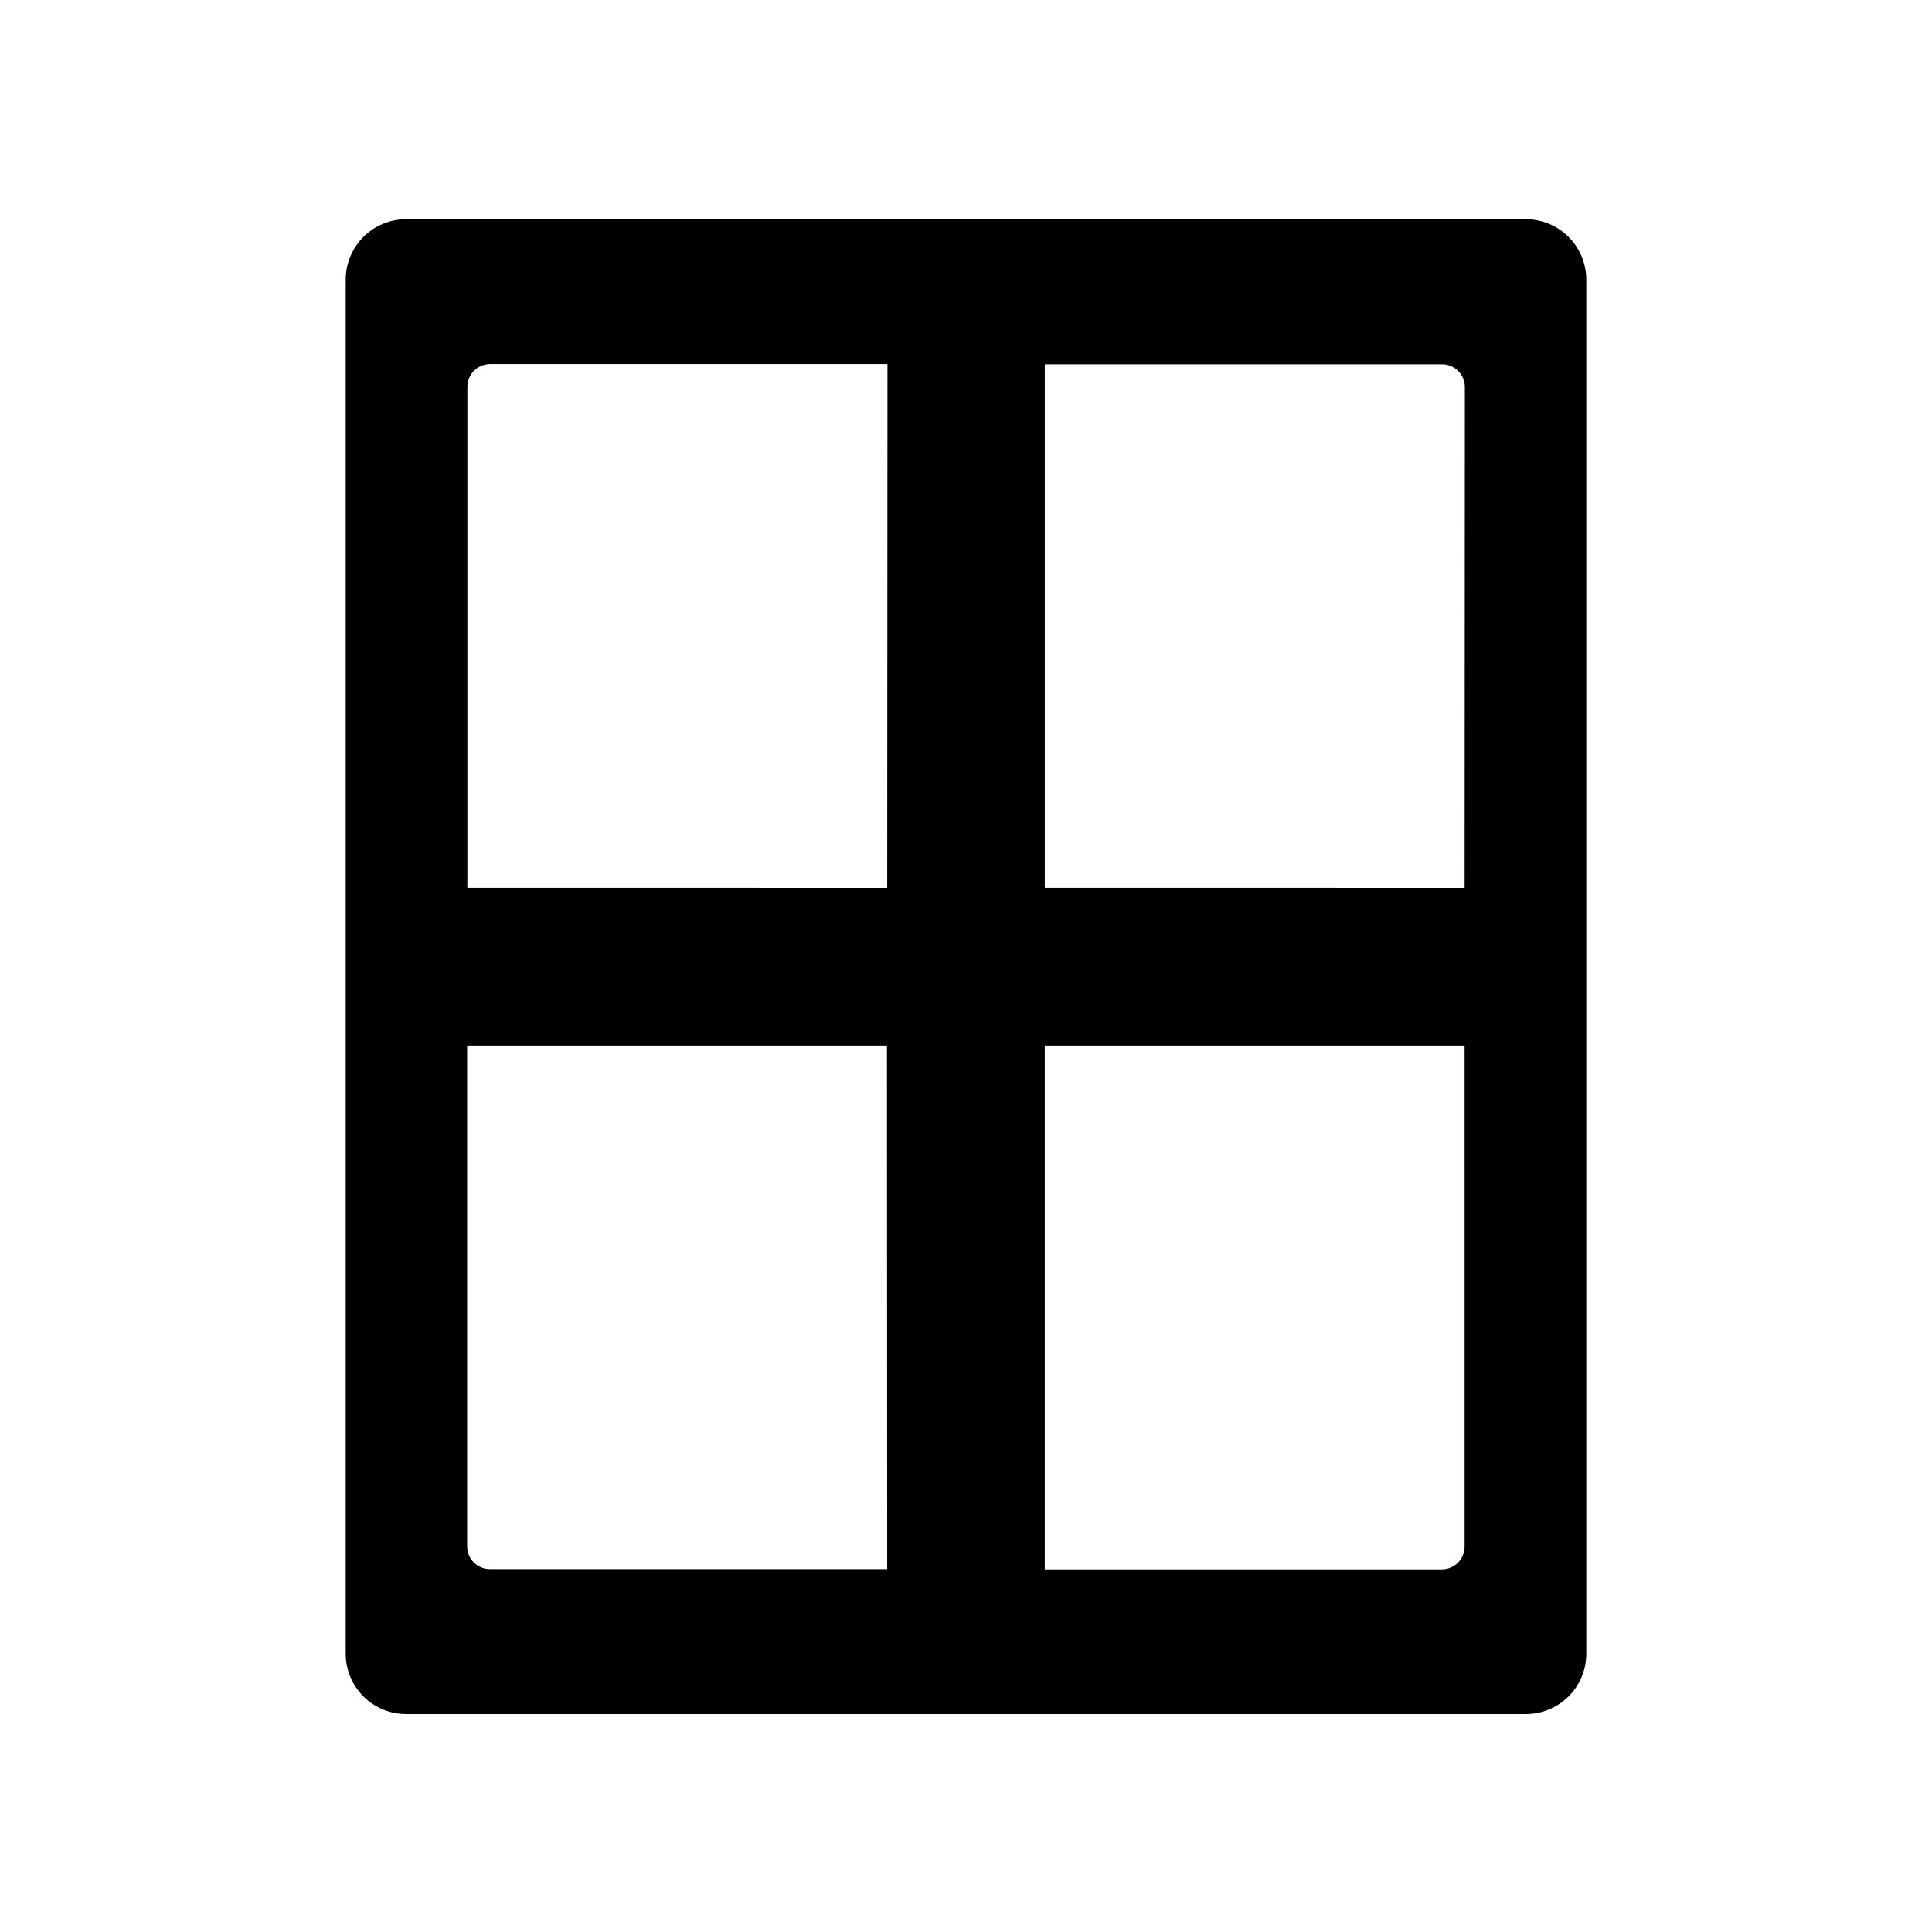
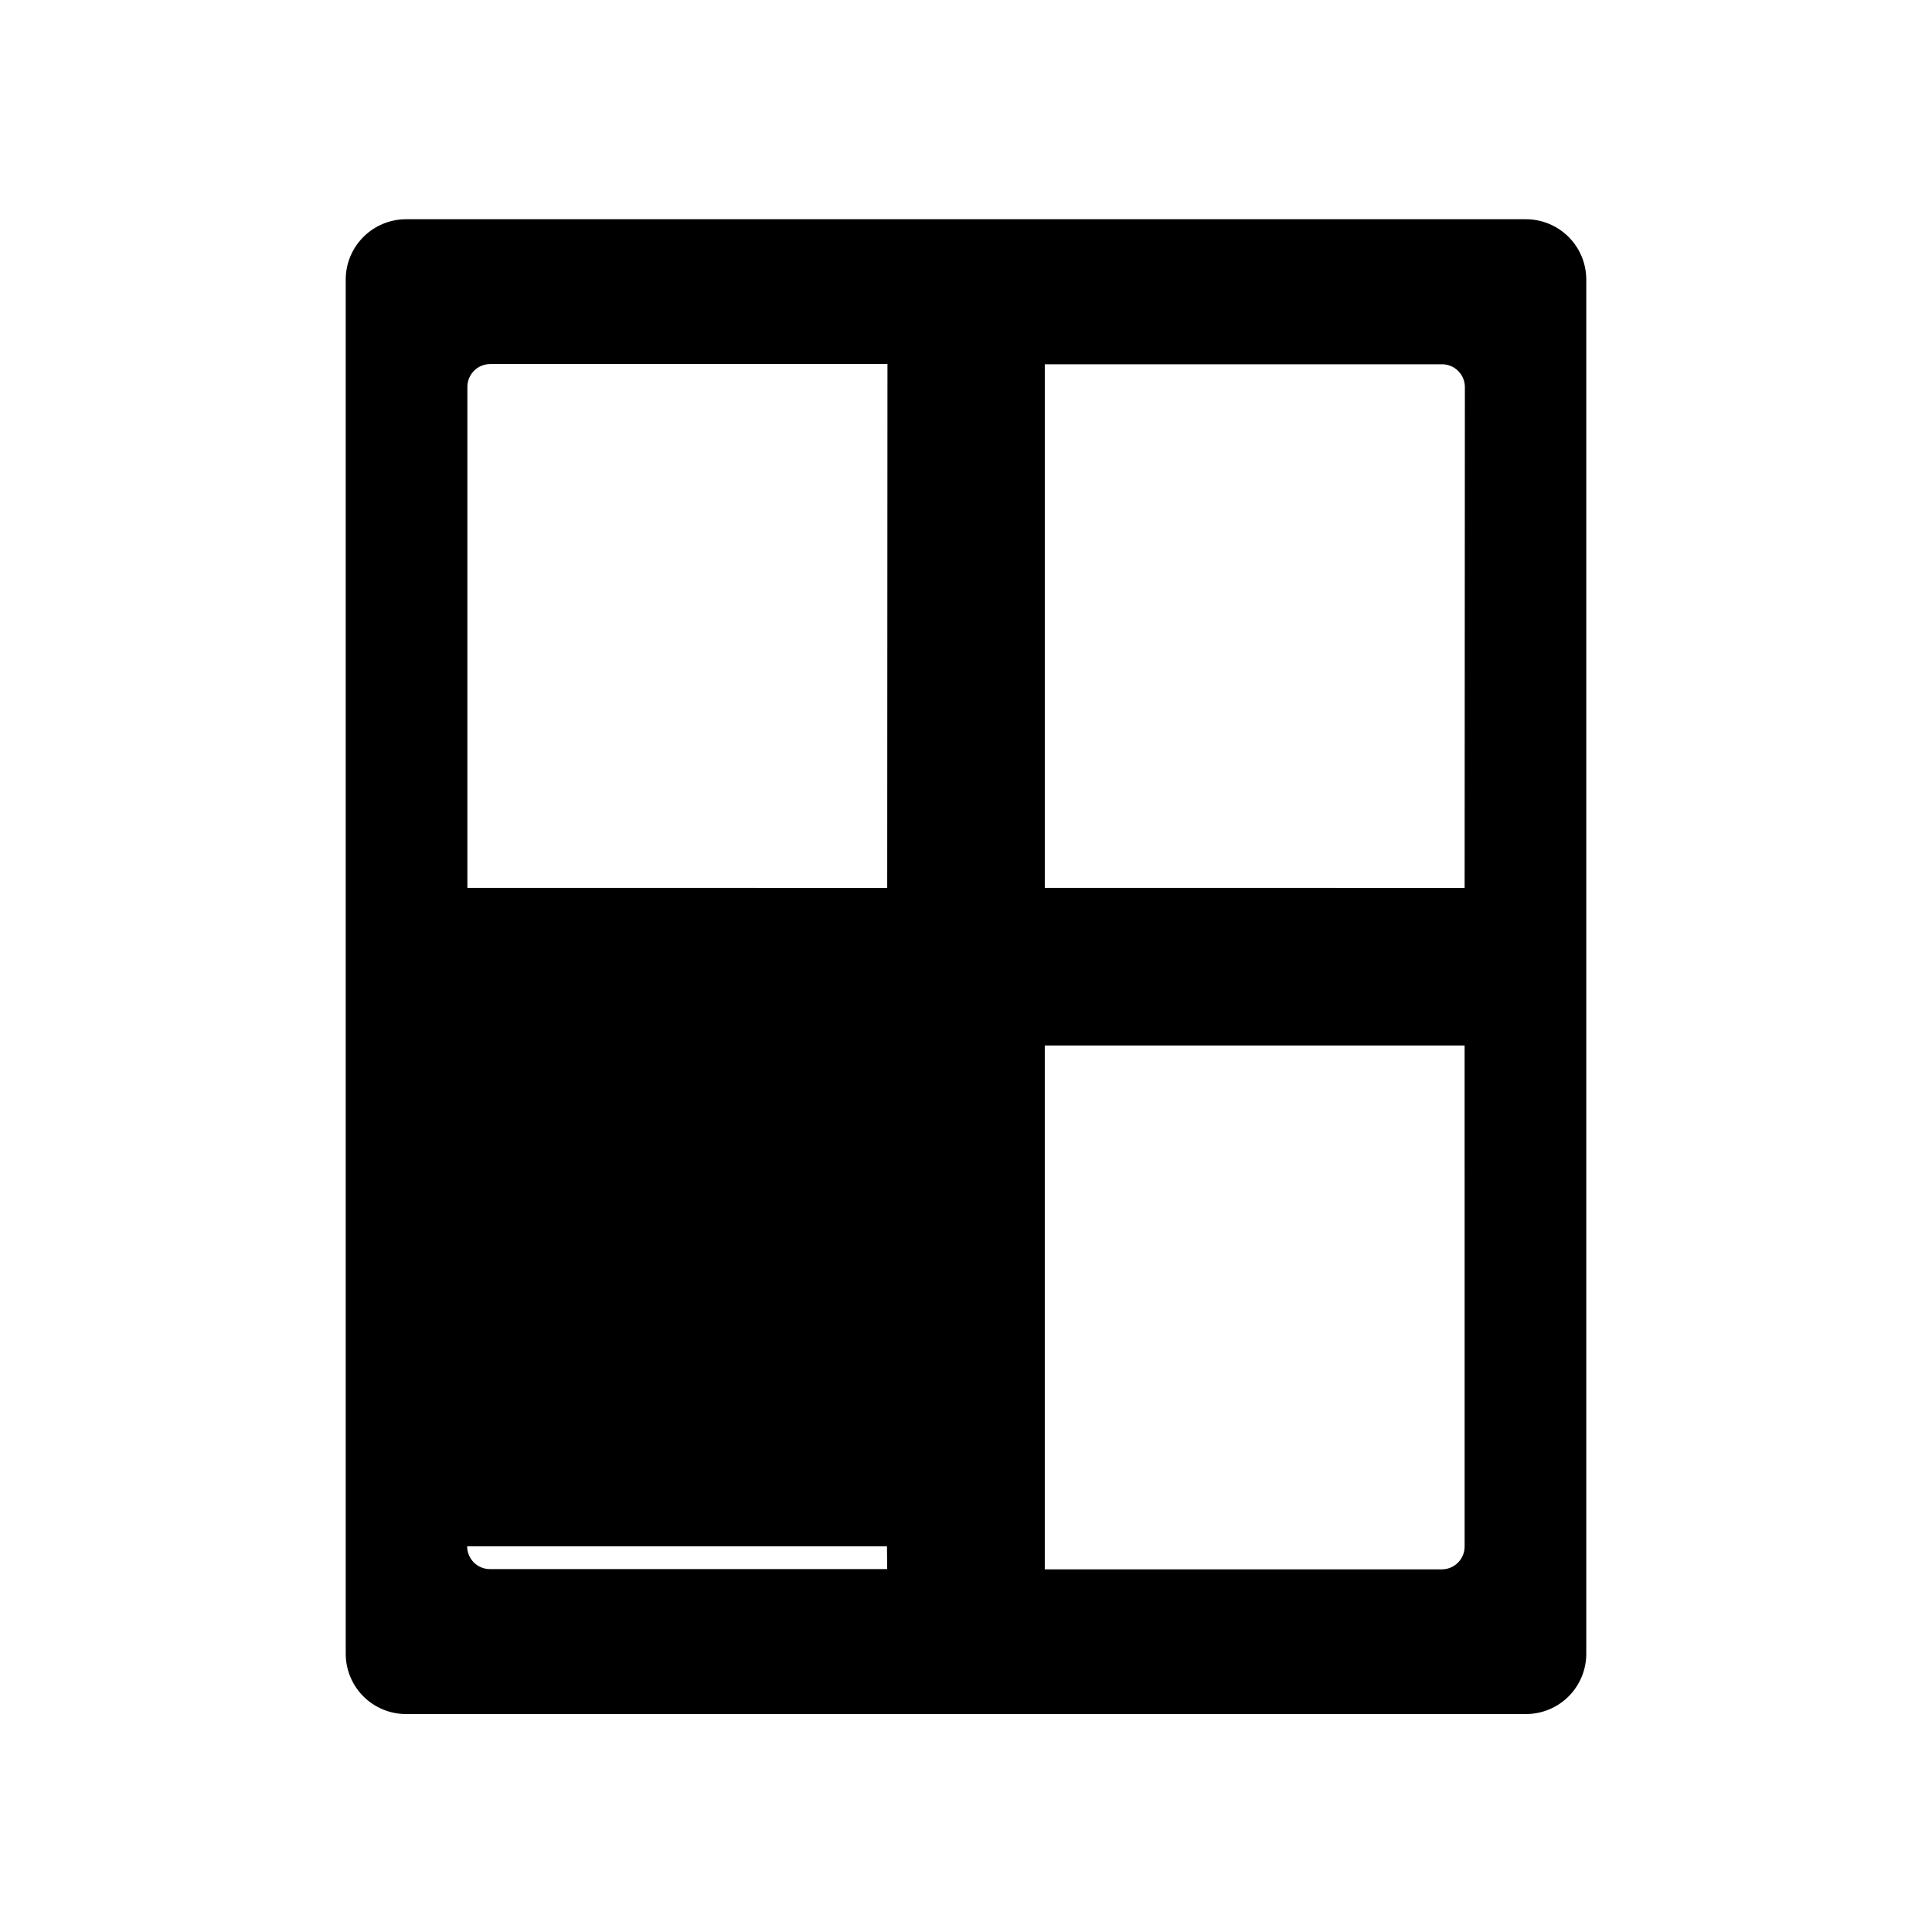
<svg xmlns="http://www.w3.org/2000/svg" fill="#000000" width="800px" height="800px" version="1.1" viewBox="144 144 512 512">
-   <path d="m548.4 202.1h-296.8c-4.238 0.008-8.301 1.691-11.297 4.688-2.996 2.996-4.68 7.059-4.684 11.293v364.2c0.004 4.234 1.691 8.293 4.688 11.285 2.996 2.992 7.059 4.676 11.293 4.676h296.8c4.234 0 8.297-1.684 11.293-4.676 2.996-2.992 4.68-7.051 4.688-11.285v-364.2c-0.008-4.234-1.691-8.297-4.688-11.293-2.996-2.996-7.059-4.68-11.293-4.688zm-169.28 357.73h-105.28c-3.34 0-6.043-2.707-6.043-6.047v-132.72h111.26zm0-180.52-111.26-0.004v-132.78c0-3.34 2.707-6.047 6.047-6.047h105.28zm153.02 174.54v-0.004c0 3.34-2.707 6.047-6.043 6.047h-105.22v-138.83h111.26zm0-174.54-111.26-0.004v-138.77h105.28c3.34 0 6.047 2.707 6.047 6.047z" />
+   <path d="m548.4 202.1h-296.8c-4.238 0.008-8.301 1.691-11.297 4.688-2.996 2.996-4.68 7.059-4.684 11.293v364.2c0.004 4.234 1.691 8.293 4.688 11.285 2.996 2.992 7.059 4.676 11.293 4.676h296.8c4.234 0 8.297-1.684 11.293-4.676 2.996-2.992 4.68-7.051 4.688-11.285v-364.2c-0.008-4.234-1.691-8.297-4.688-11.293-2.996-2.996-7.059-4.68-11.293-4.688zm-169.28 357.73h-105.28c-3.34 0-6.043-2.707-6.043-6.047h111.26zm0-180.52-111.26-0.004v-132.78c0-3.34 2.707-6.047 6.047-6.047h105.28zm153.02 174.54v-0.004c0 3.34-2.707 6.047-6.043 6.047h-105.22v-138.83h111.26zm0-174.54-111.26-0.004v-138.77h105.28c3.34 0 6.047 2.707 6.047 6.047z" />
</svg>